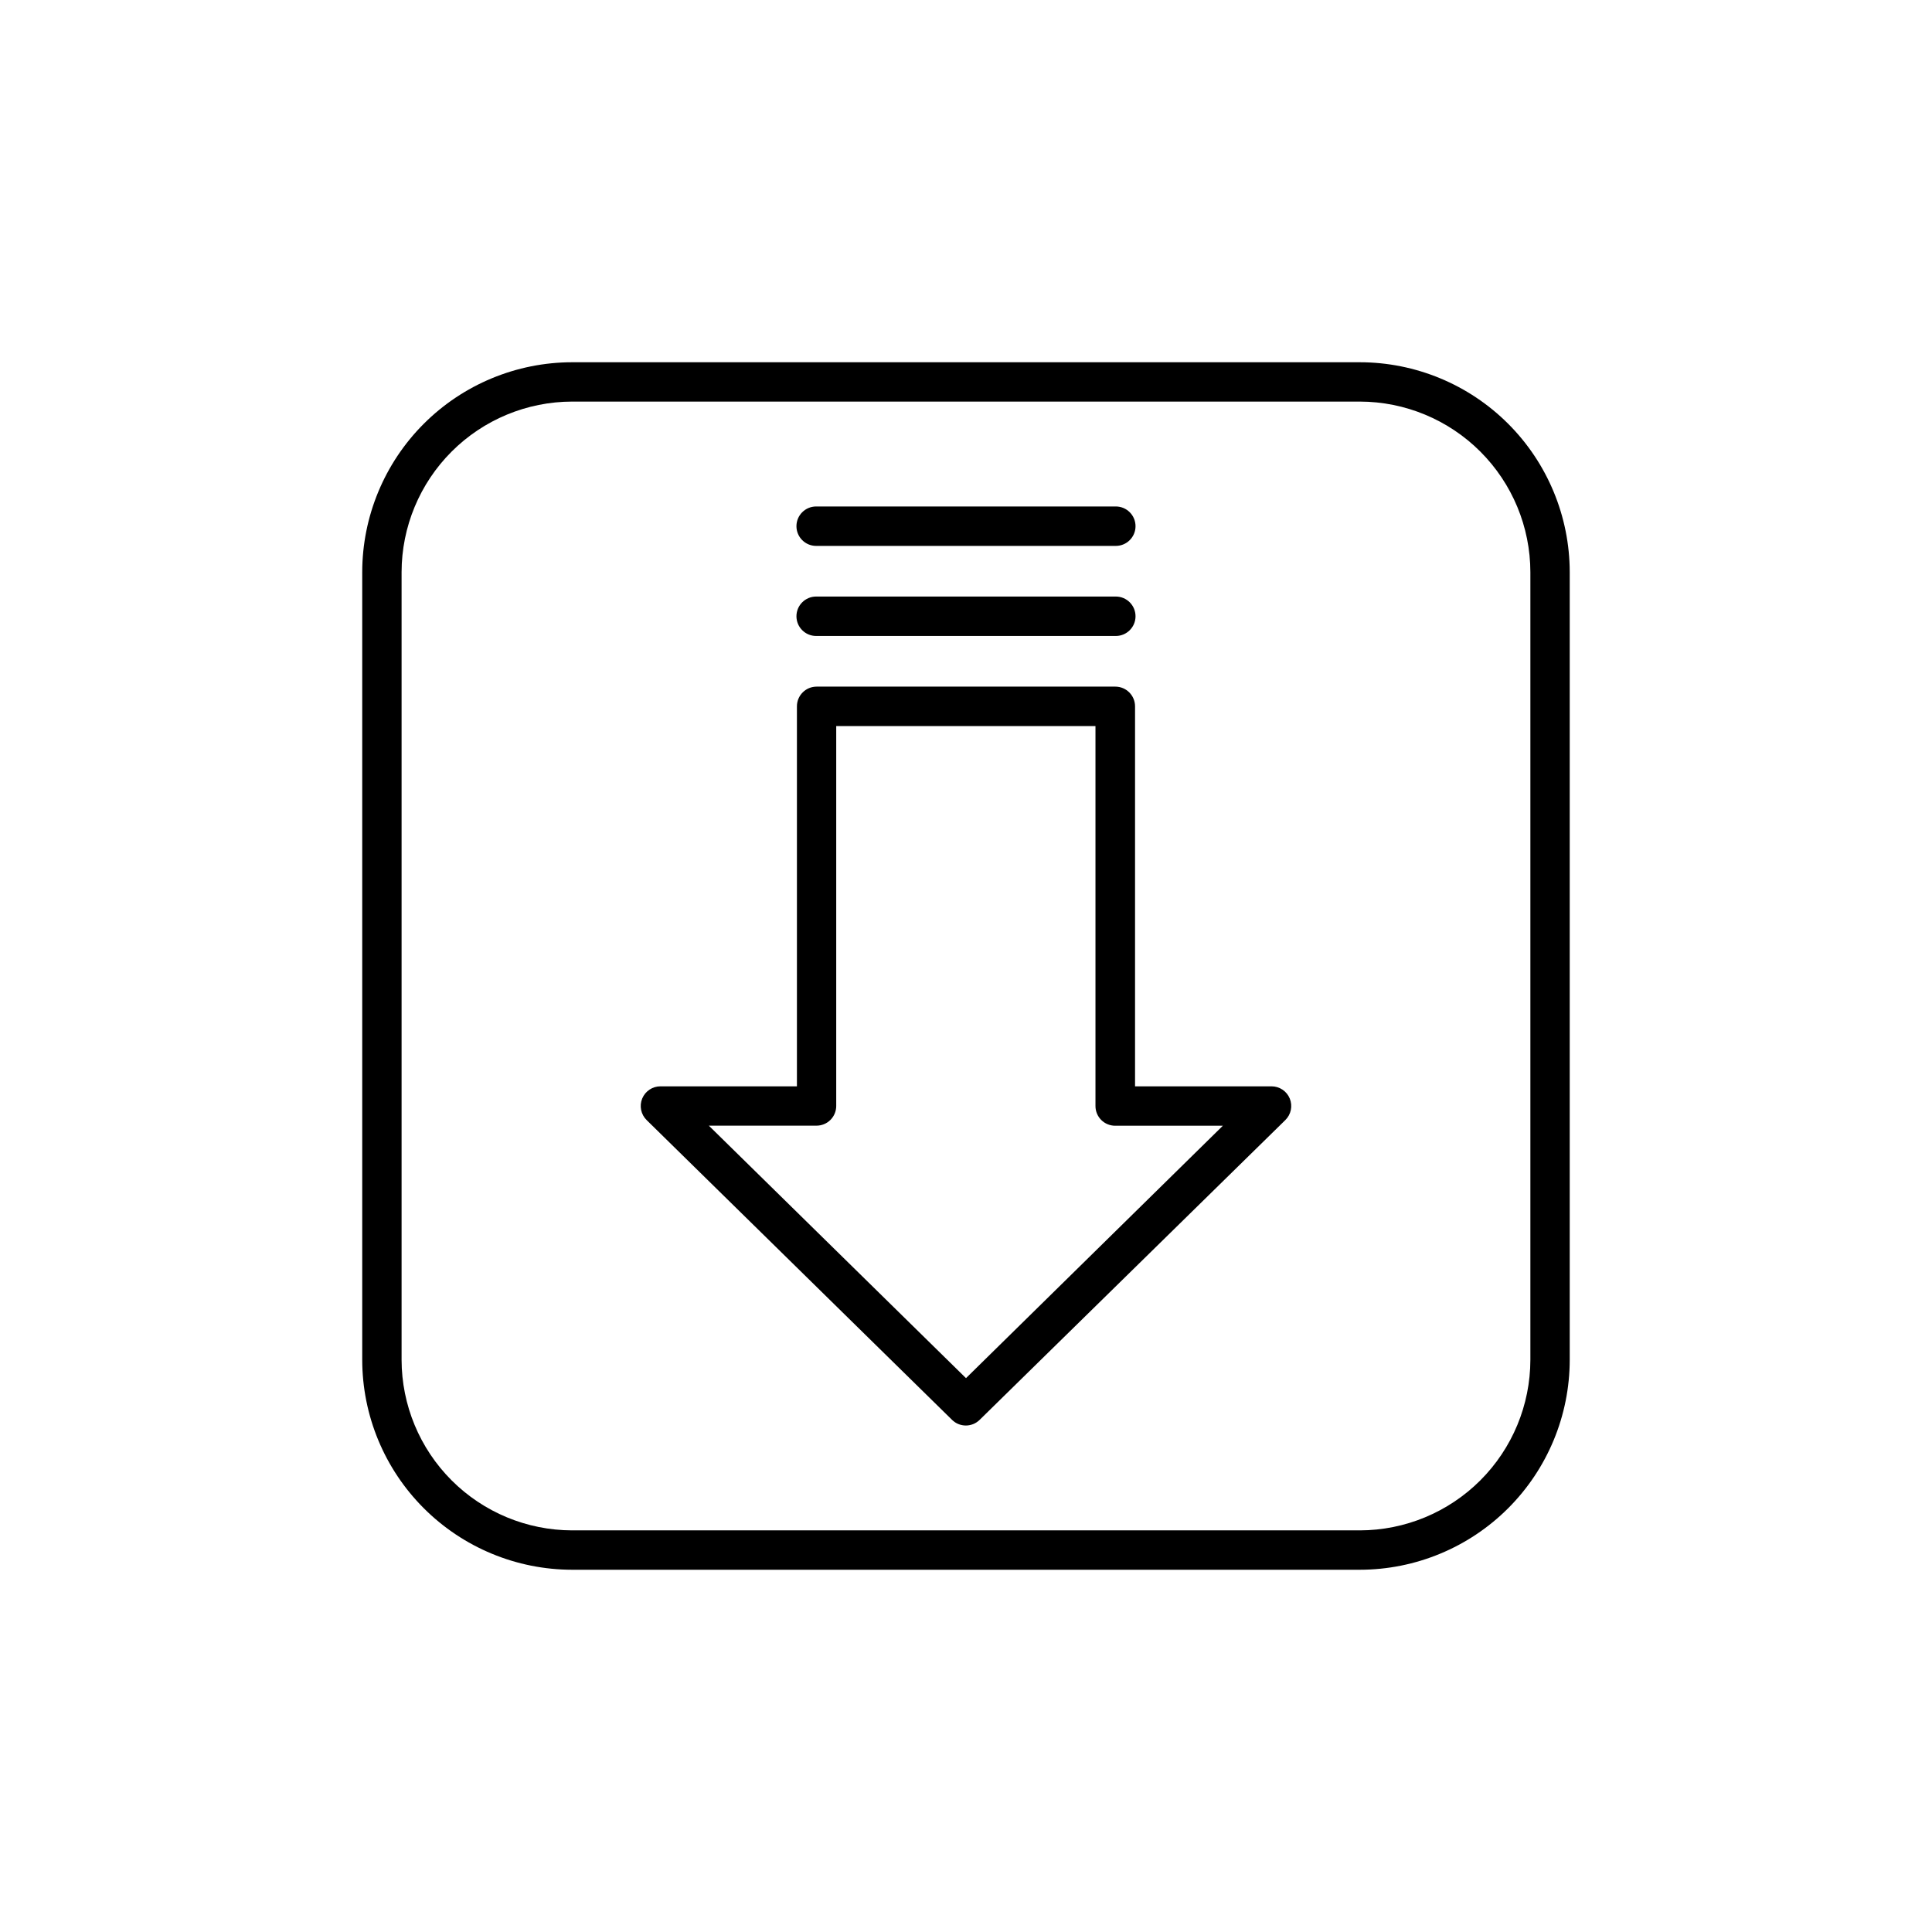
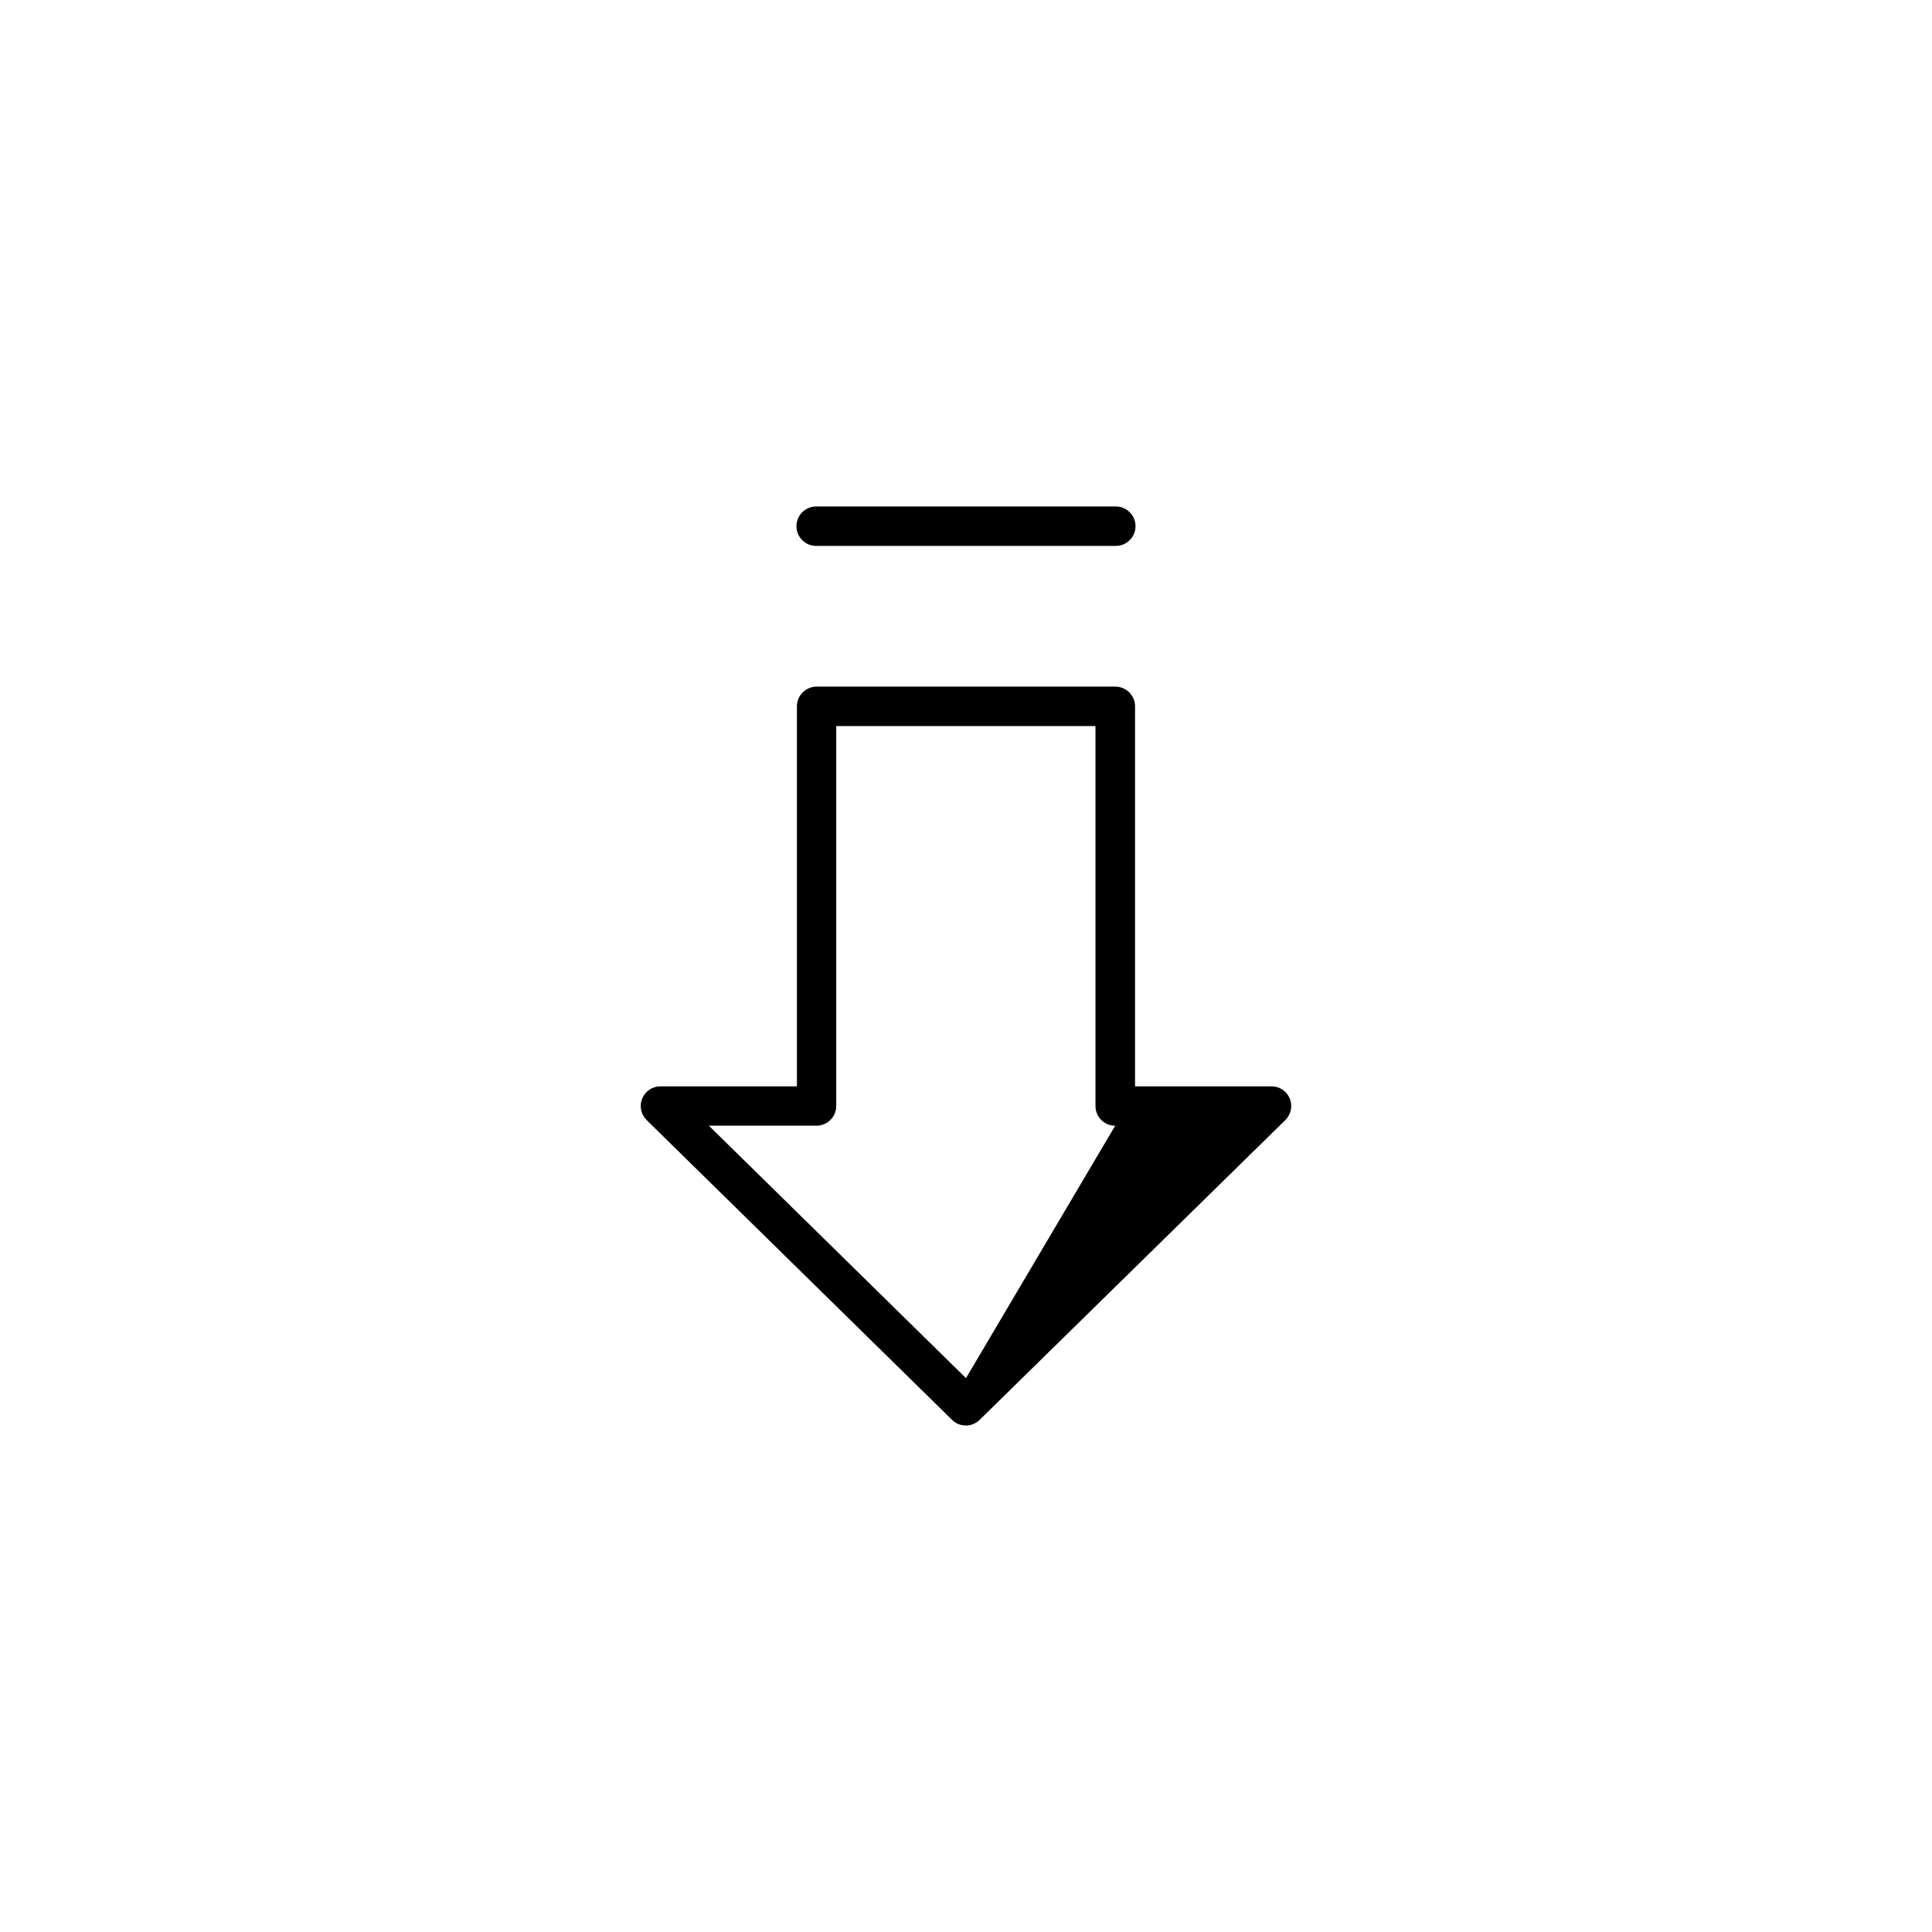
<svg xmlns="http://www.w3.org/2000/svg" fill="#000000" width="800px" height="800px" version="1.1" viewBox="144 144 512 512">
  <g>
-     <path d="m480.92 431.89h-36.121v-100.7c0-2.887-2.34-5.227-5.227-5.227h-79.152c-2.887 0-5.227 2.34-5.227 5.227v100.7h-36.121c-2.129-0.023-4.059 1.254-4.875 3.223-0.812 1.965-0.348 4.234 1.176 5.723l80.926 79.438h-0.004c2.031 2.004 5.293 2.004 7.324 0l81-79.438c1.52-1.484 1.988-3.742 1.184-5.707-0.805-1.965-2.719-3.246-4.844-3.238zm-80.922 77.332-68.152-66.914h28.535v0.004c1.383 0 2.715-0.547 3.695-1.527 0.98-0.977 1.531-2.305 1.531-3.691v-100.68h68.703v100.7c0 1.387 0.551 2.715 1.527 3.691 0.98 0.98 2.312 1.527 3.695 1.527h28.535z" />
-     <path d="m360.29 312.54h79.41c2.887 0 5.227-2.34 5.227-5.223 0-2.887-2.34-5.227-5.227-5.227h-79.41c-2.883 0-5.223 2.34-5.223 5.227 0 2.883 2.34 5.223 5.223 5.223z" />
+     <path d="m480.92 431.89h-36.121v-100.7c0-2.887-2.34-5.227-5.227-5.227h-79.152c-2.887 0-5.227 2.34-5.227 5.227v100.7h-36.121c-2.129-0.023-4.059 1.254-4.875 3.223-0.812 1.965-0.348 4.234 1.176 5.723l80.926 79.438h-0.004c2.031 2.004 5.293 2.004 7.324 0l81-79.438c1.52-1.484 1.988-3.742 1.184-5.707-0.805-1.965-2.719-3.246-4.844-3.238zm-80.922 77.332-68.152-66.914h28.535v0.004c1.383 0 2.715-0.547 3.695-1.527 0.98-0.977 1.531-2.305 1.531-3.691v-100.68h68.703v100.7c0 1.387 0.551 2.715 1.527 3.691 0.98 0.98 2.312 1.527 3.695 1.527z" />
    <path d="m360.29 288.67h79.41c2.887 0 5.227-2.34 5.227-5.223 0-2.887-2.34-5.227-5.227-5.227h-79.41c-2.883 0-5.223 2.34-5.223 5.227 0 2.883 2.34 5.223 5.223 5.223z" />
-     <path d="m504.37 240h-208.75c-14.746 0.016-28.887 5.879-39.316 16.309-10.43 10.43-16.293 24.57-16.309 39.316v208.75c0.016 14.75 5.879 28.887 16.309 39.316 10.43 10.43 24.57 16.293 39.316 16.309h208.75c14.75-0.016 28.887-5.879 39.316-16.309s16.293-24.566 16.309-39.316v-208.75c-0.016-14.746-5.879-28.887-16.309-39.316-10.43-10.43-24.566-16.293-39.316-16.309zm45.195 264.37c-0.02 11.98-4.785 23.465-13.258 31.938s-19.957 13.238-31.938 13.258h-208.75c-11.98-0.02-23.465-4.785-31.938-13.258s-13.238-19.957-13.258-31.938v-208.75c0.02-11.98 4.785-23.465 13.258-31.938s19.957-13.238 31.938-13.258h208.75c11.98 0.02 23.465 4.785 31.938 13.258s13.238 19.957 13.258 31.938z" />
  </g>
</svg>